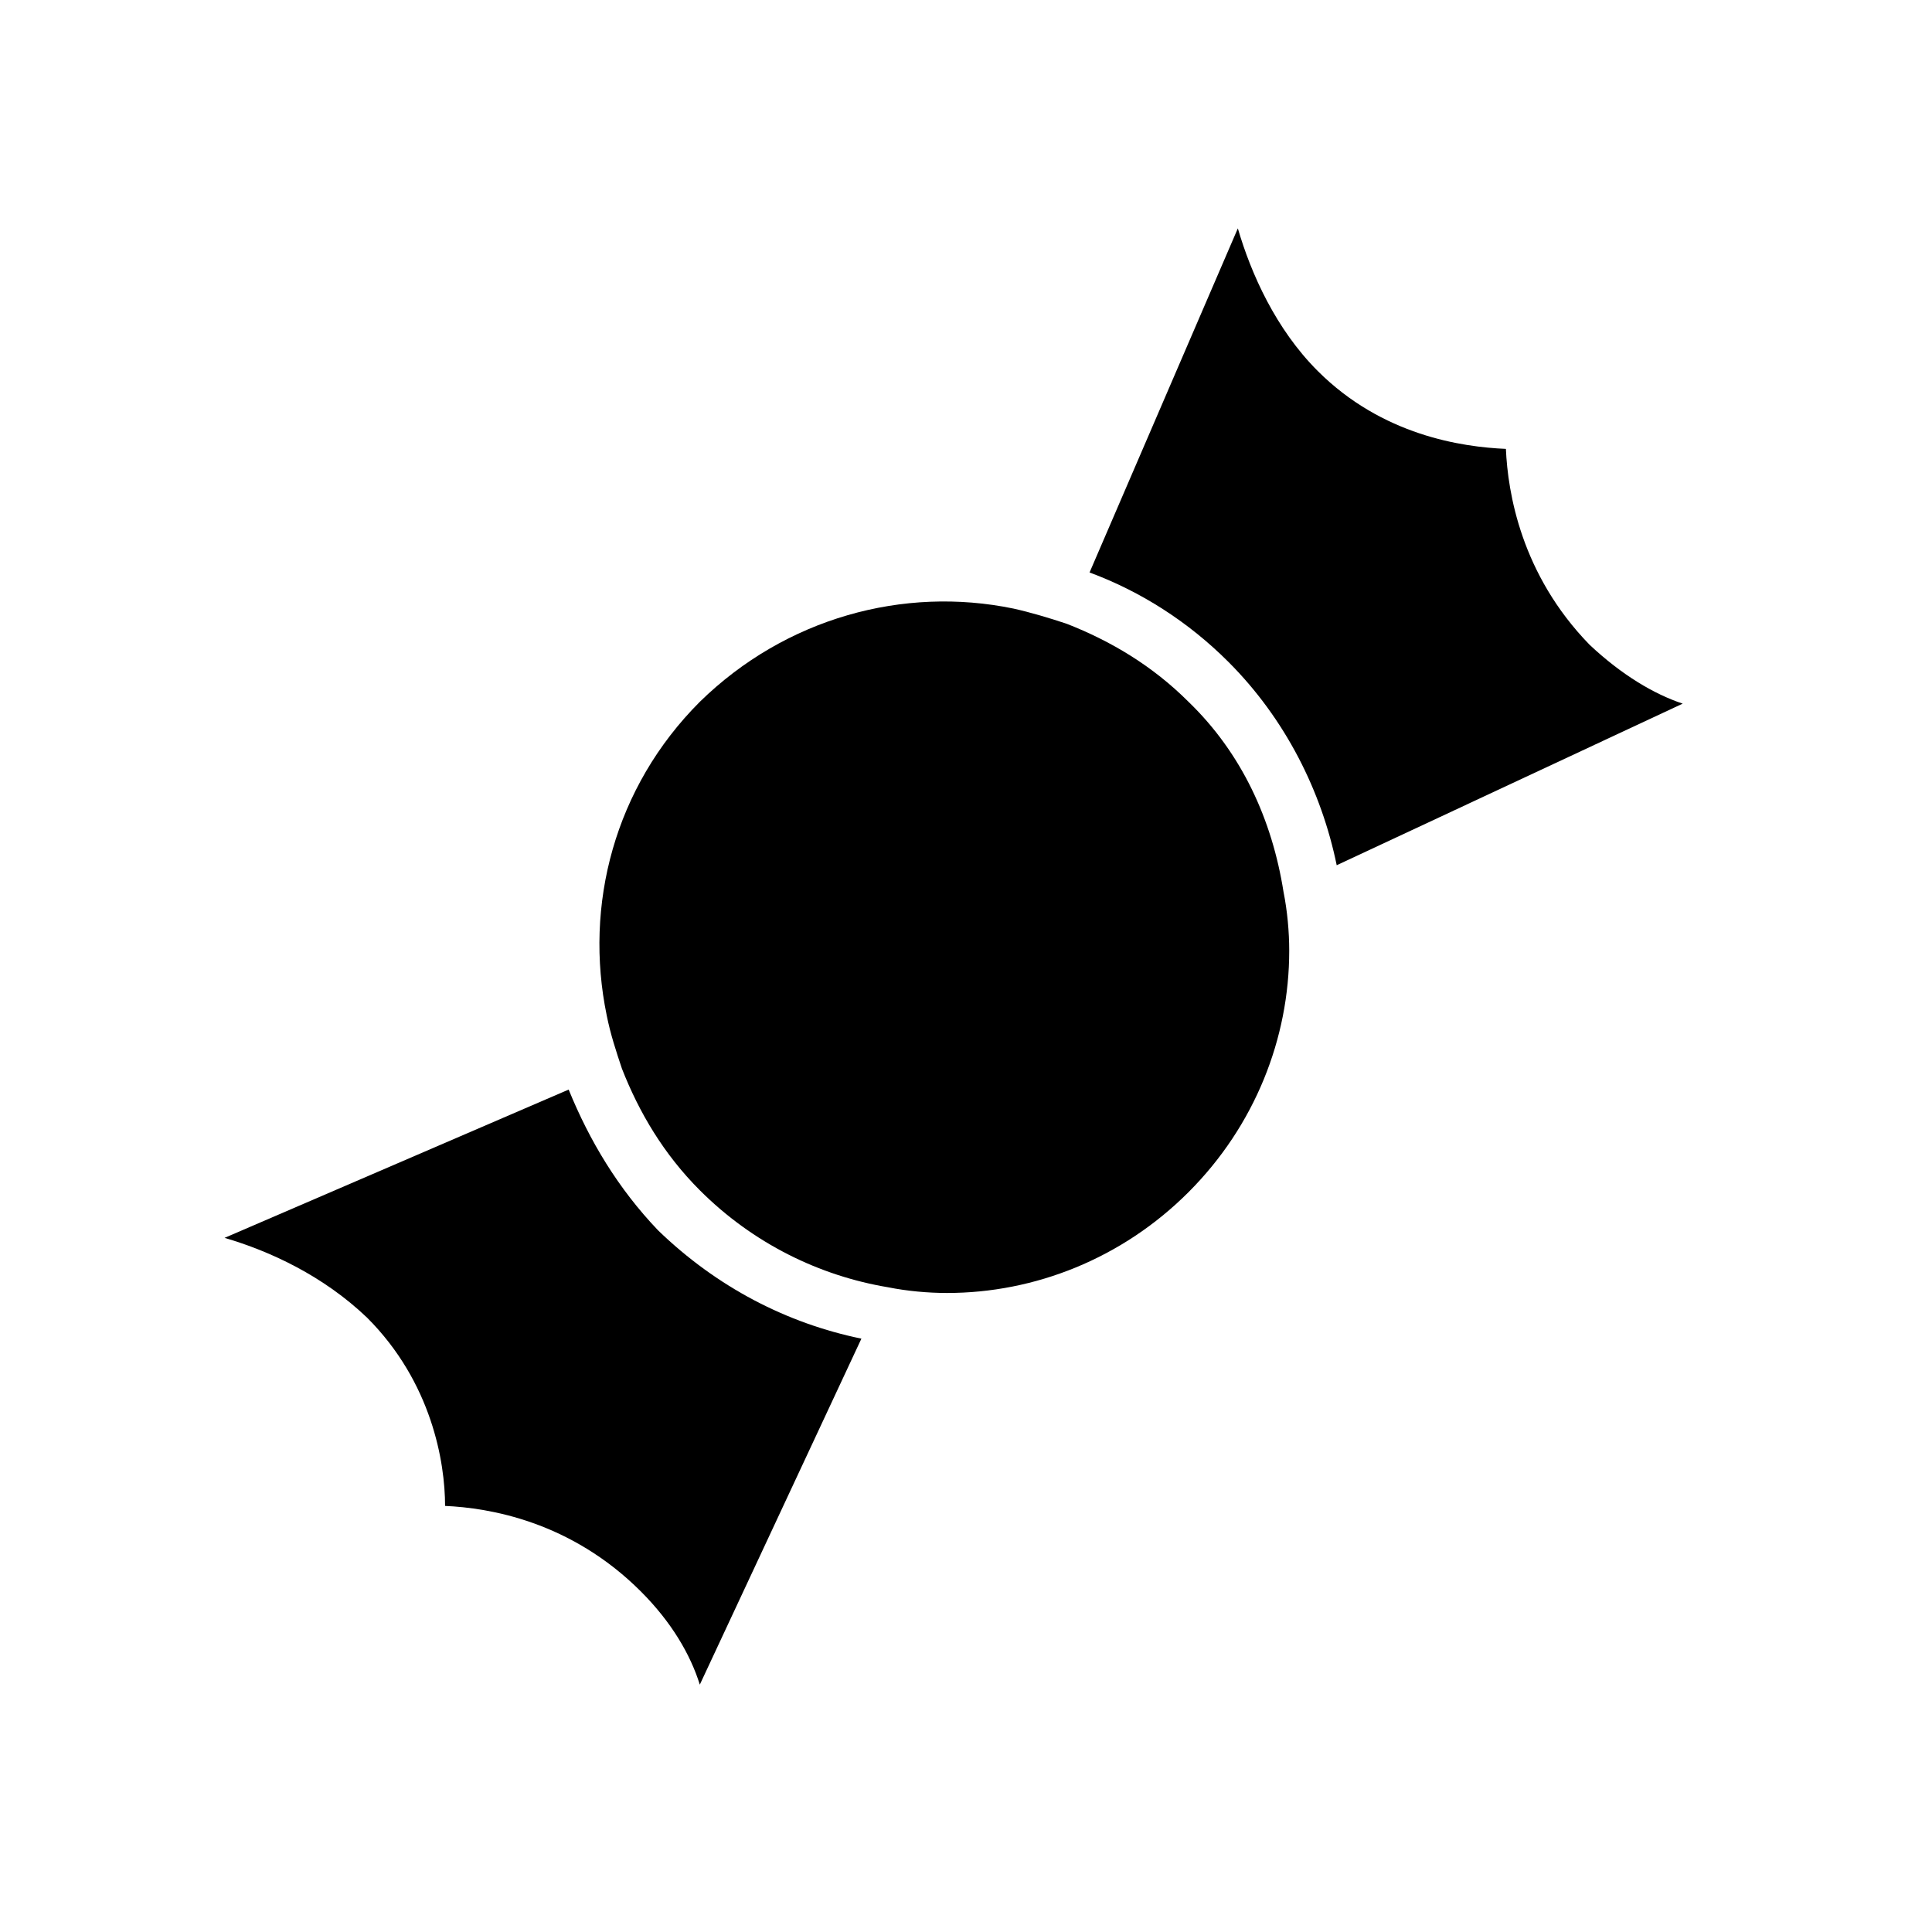
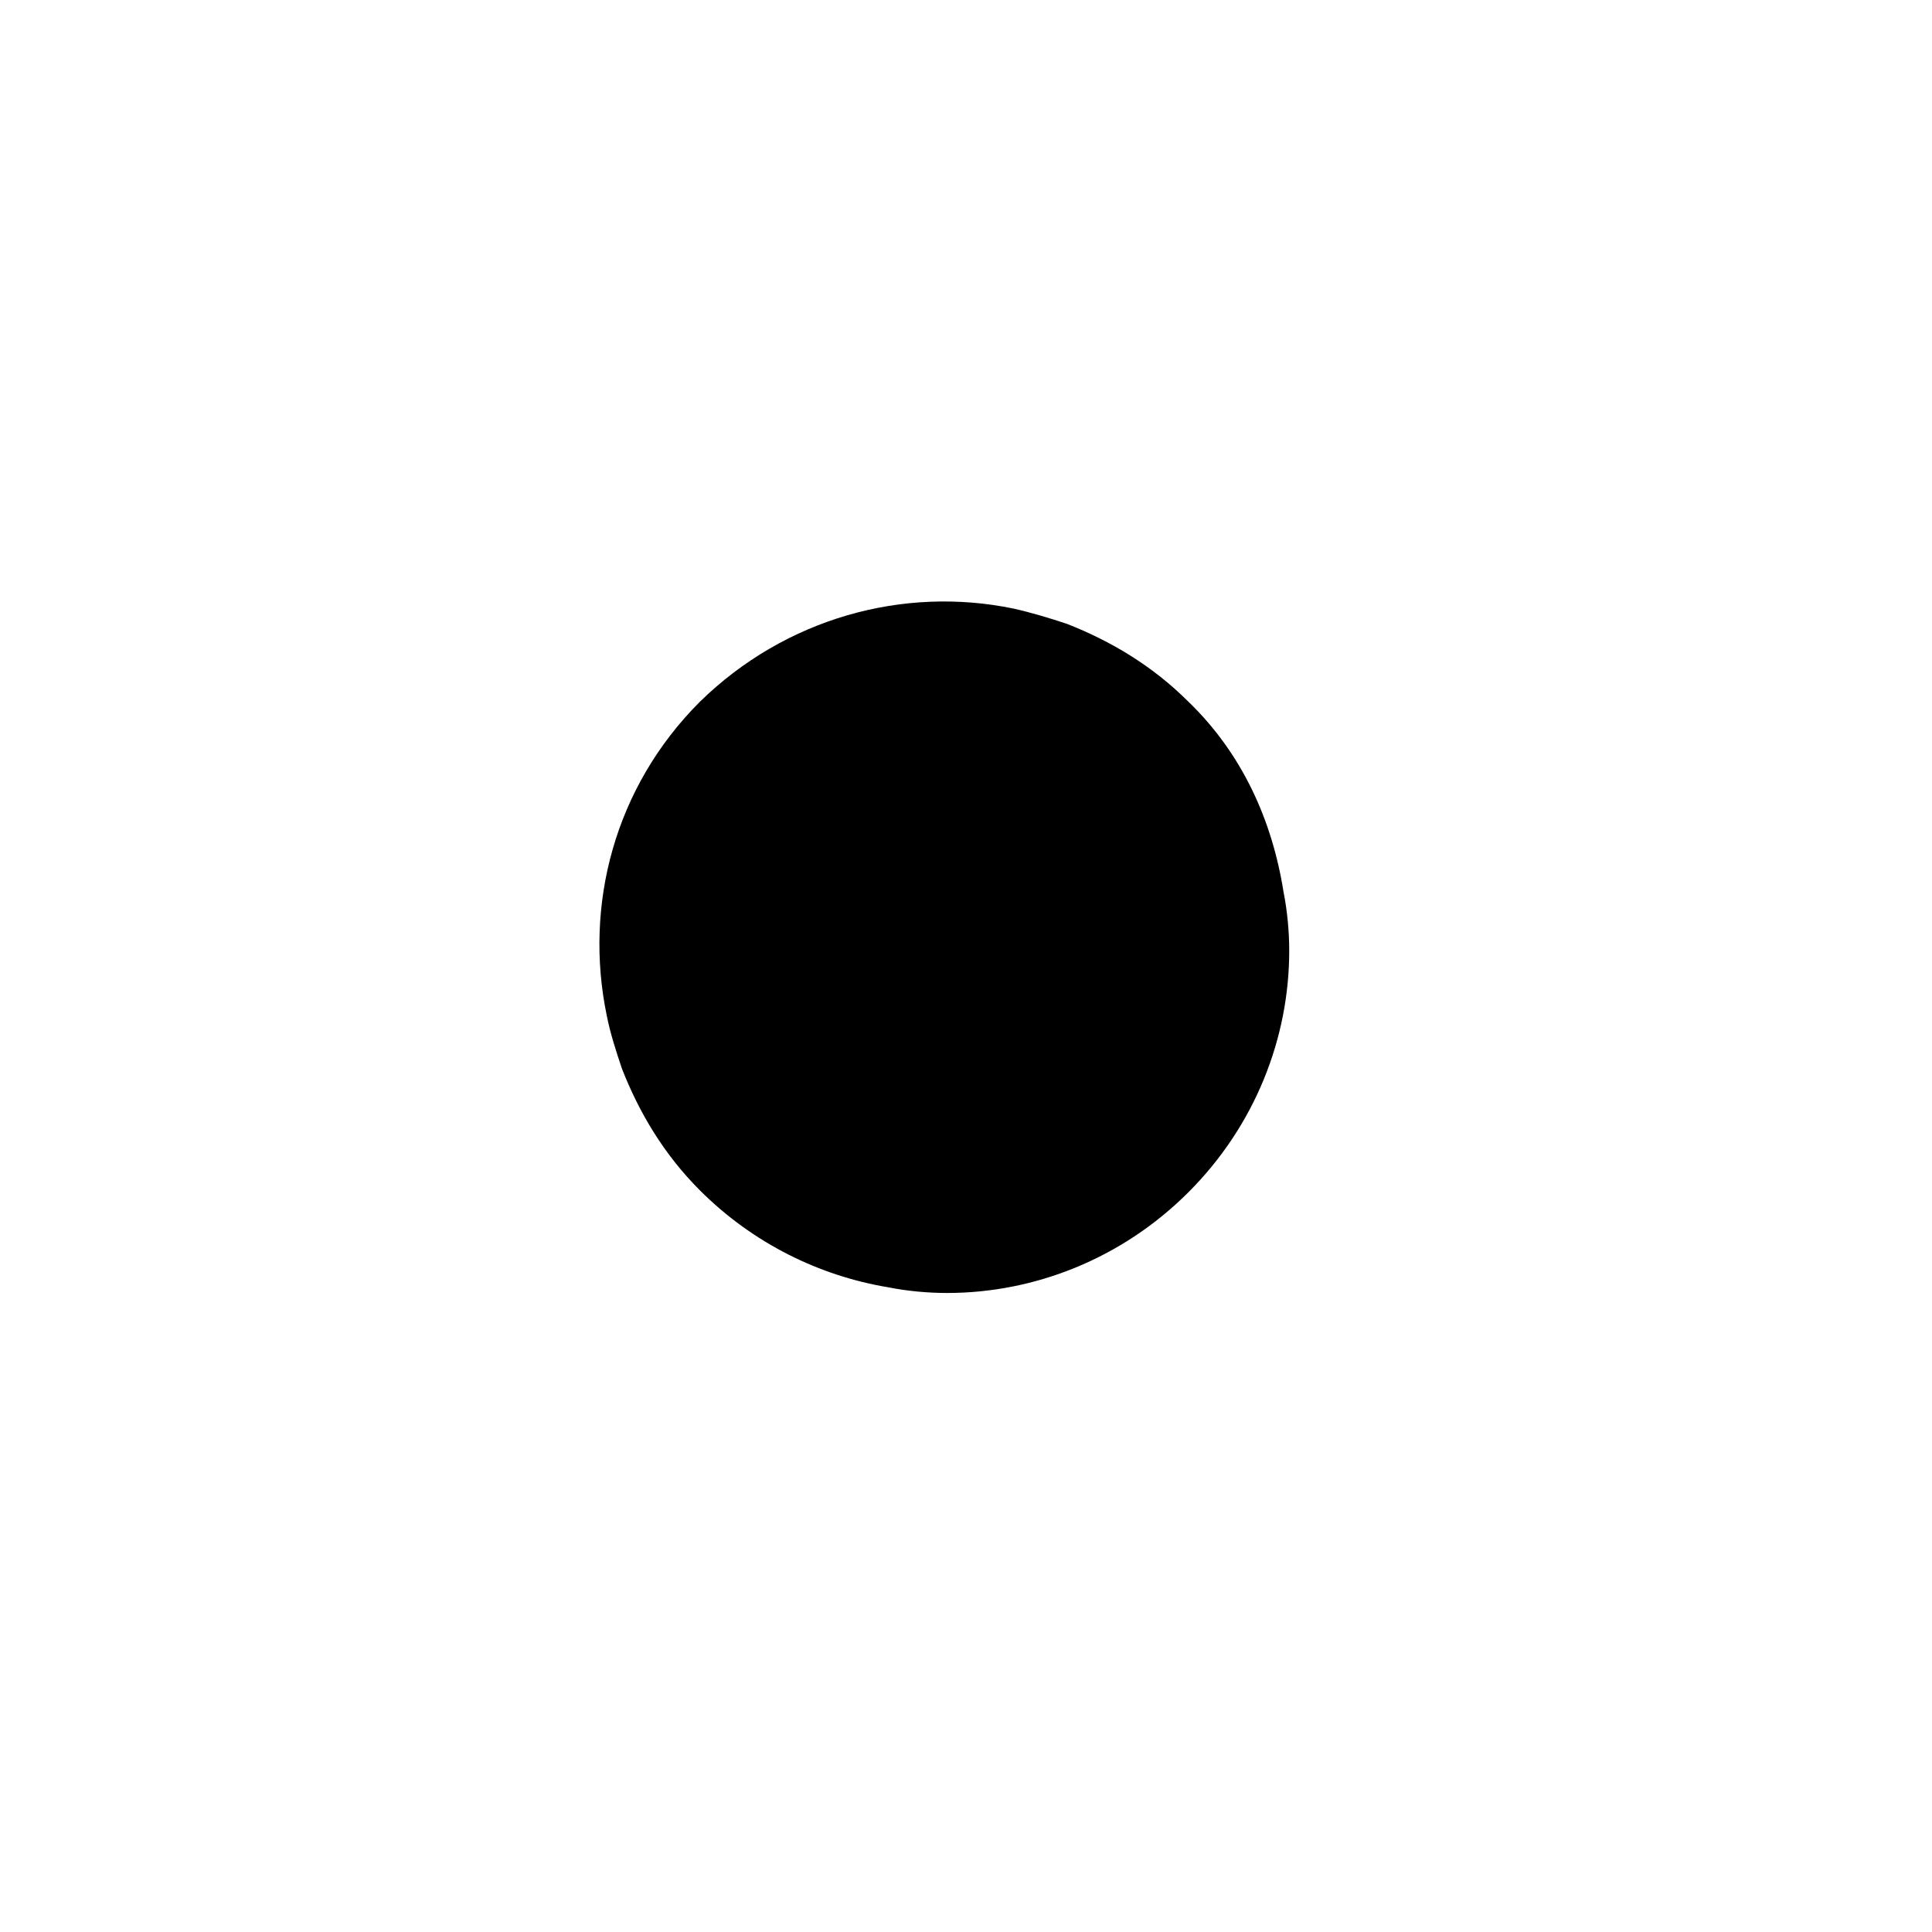
<svg xmlns="http://www.w3.org/2000/svg" fill="#000000" width="800px" height="800px" version="1.1" viewBox="144 144 512 512">
  <g>
-     <path d="m294.7 432.75-91.191 39.297c12.09 3.527 26.199 10.078 37.785 21.16 17.129 17.129 20.656 38.289 20.656 49.879 11.586 0.504 33.25 4.031 51.891 22.672 8.062 8.062 13.098 16.625 15.617 24.688l42.824-91.691c-19.648-4.031-38.289-13.602-53.906-28.719-10.578-11.086-18.133-23.684-23.676-37.285z" />
-     <path d="m543.08 262.96c-11.586-0.504-32.746-3.527-49.879-20.656-11.082-11.082-17.633-25.695-21.16-37.785l-39.297 91.191c13.602 5.039 26.199 13.098 36.777 23.68 15.113 15.113 24.688 34.258 28.719 53.906l91.691-42.824c-7.559-2.519-16.121-7.559-24.688-15.617-18.137-18.641-21.66-40.305-22.164-51.895z" />
    <path d="m458.95 329.97c-9.574-9.574-20.656-16.121-32.242-20.656-4.535-1.512-9.574-3.023-14.105-4.031-29.223-6.047-60.457 2.519-83.129 24.688-22.672 22.672-30.73 53.906-24.688 83.129 1.008 5.039 2.519 9.574 4.031 14.105 4.535 11.586 11.082 22.672 20.656 32.242 14.105 14.105 31.738 22.672 49.879 25.695 5.039 1.008 10.578 1.512 15.617 1.512 23.176 0 46.352-9.07 63.984-26.703 17.633-17.633 26.703-40.809 26.703-63.984 0-5.039-0.504-10.578-1.512-15.617-3.027-19.141-11.09-36.777-25.195-50.379z" />
  </g>
</svg>